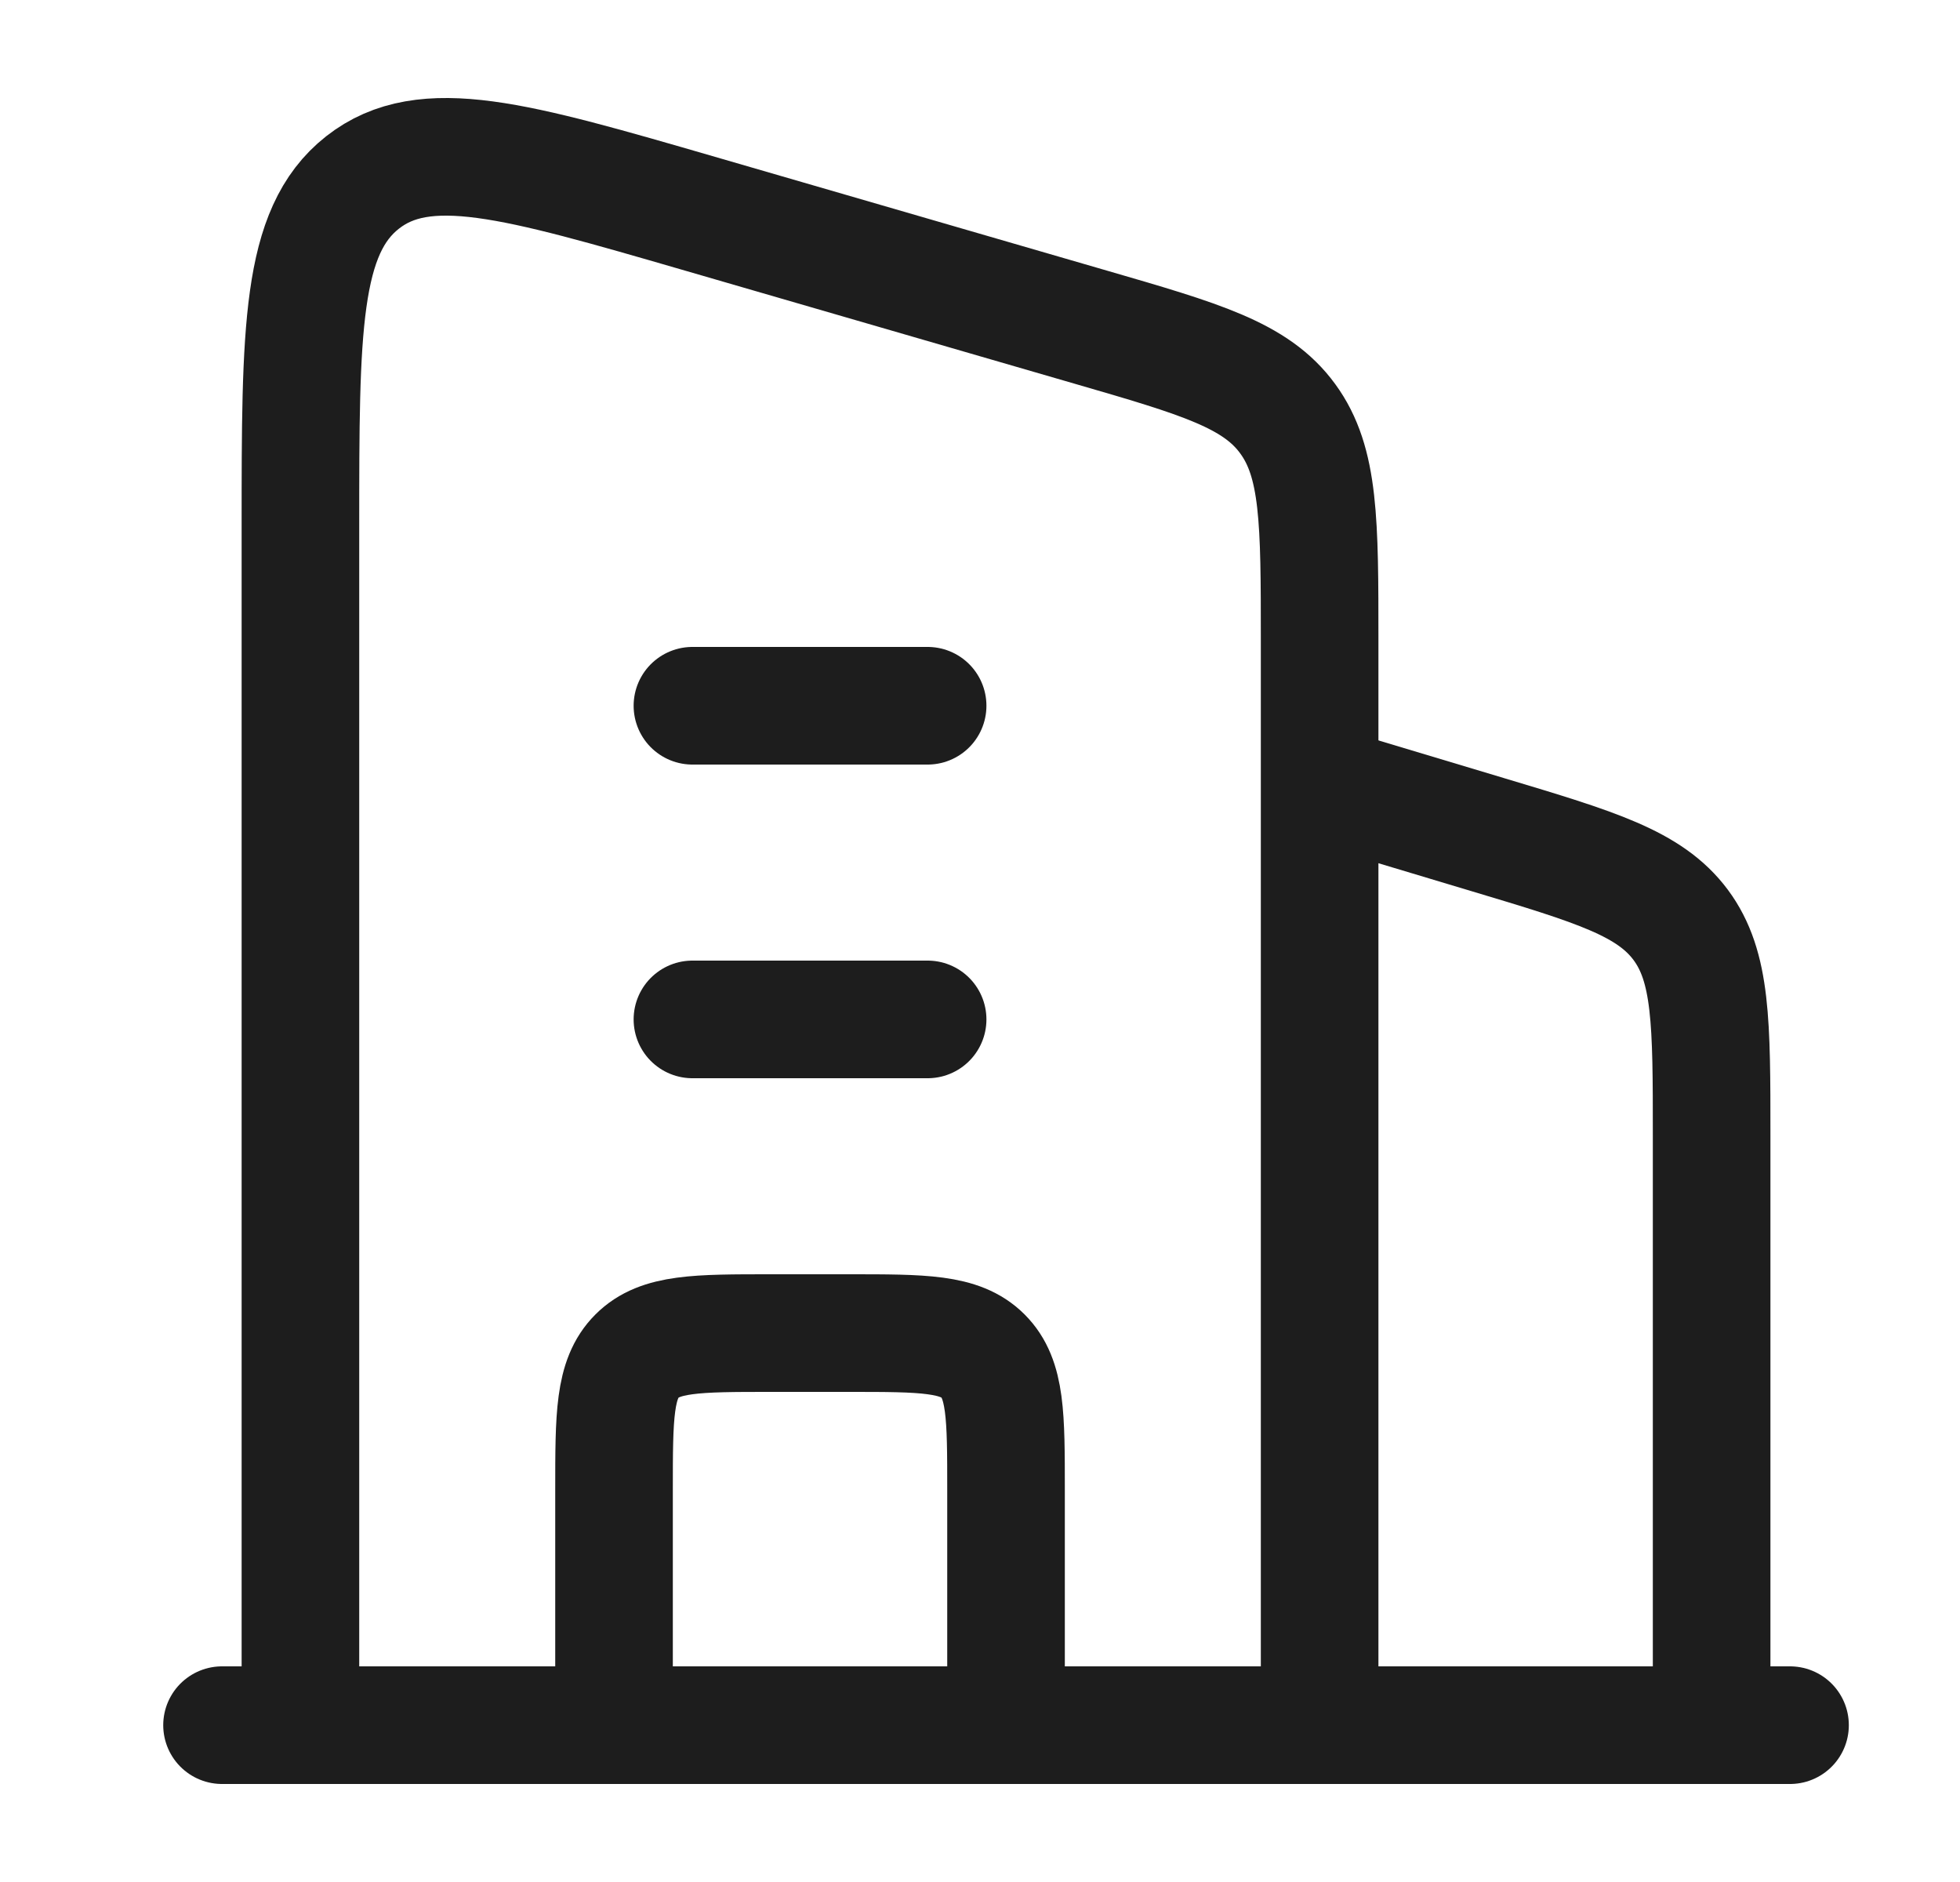
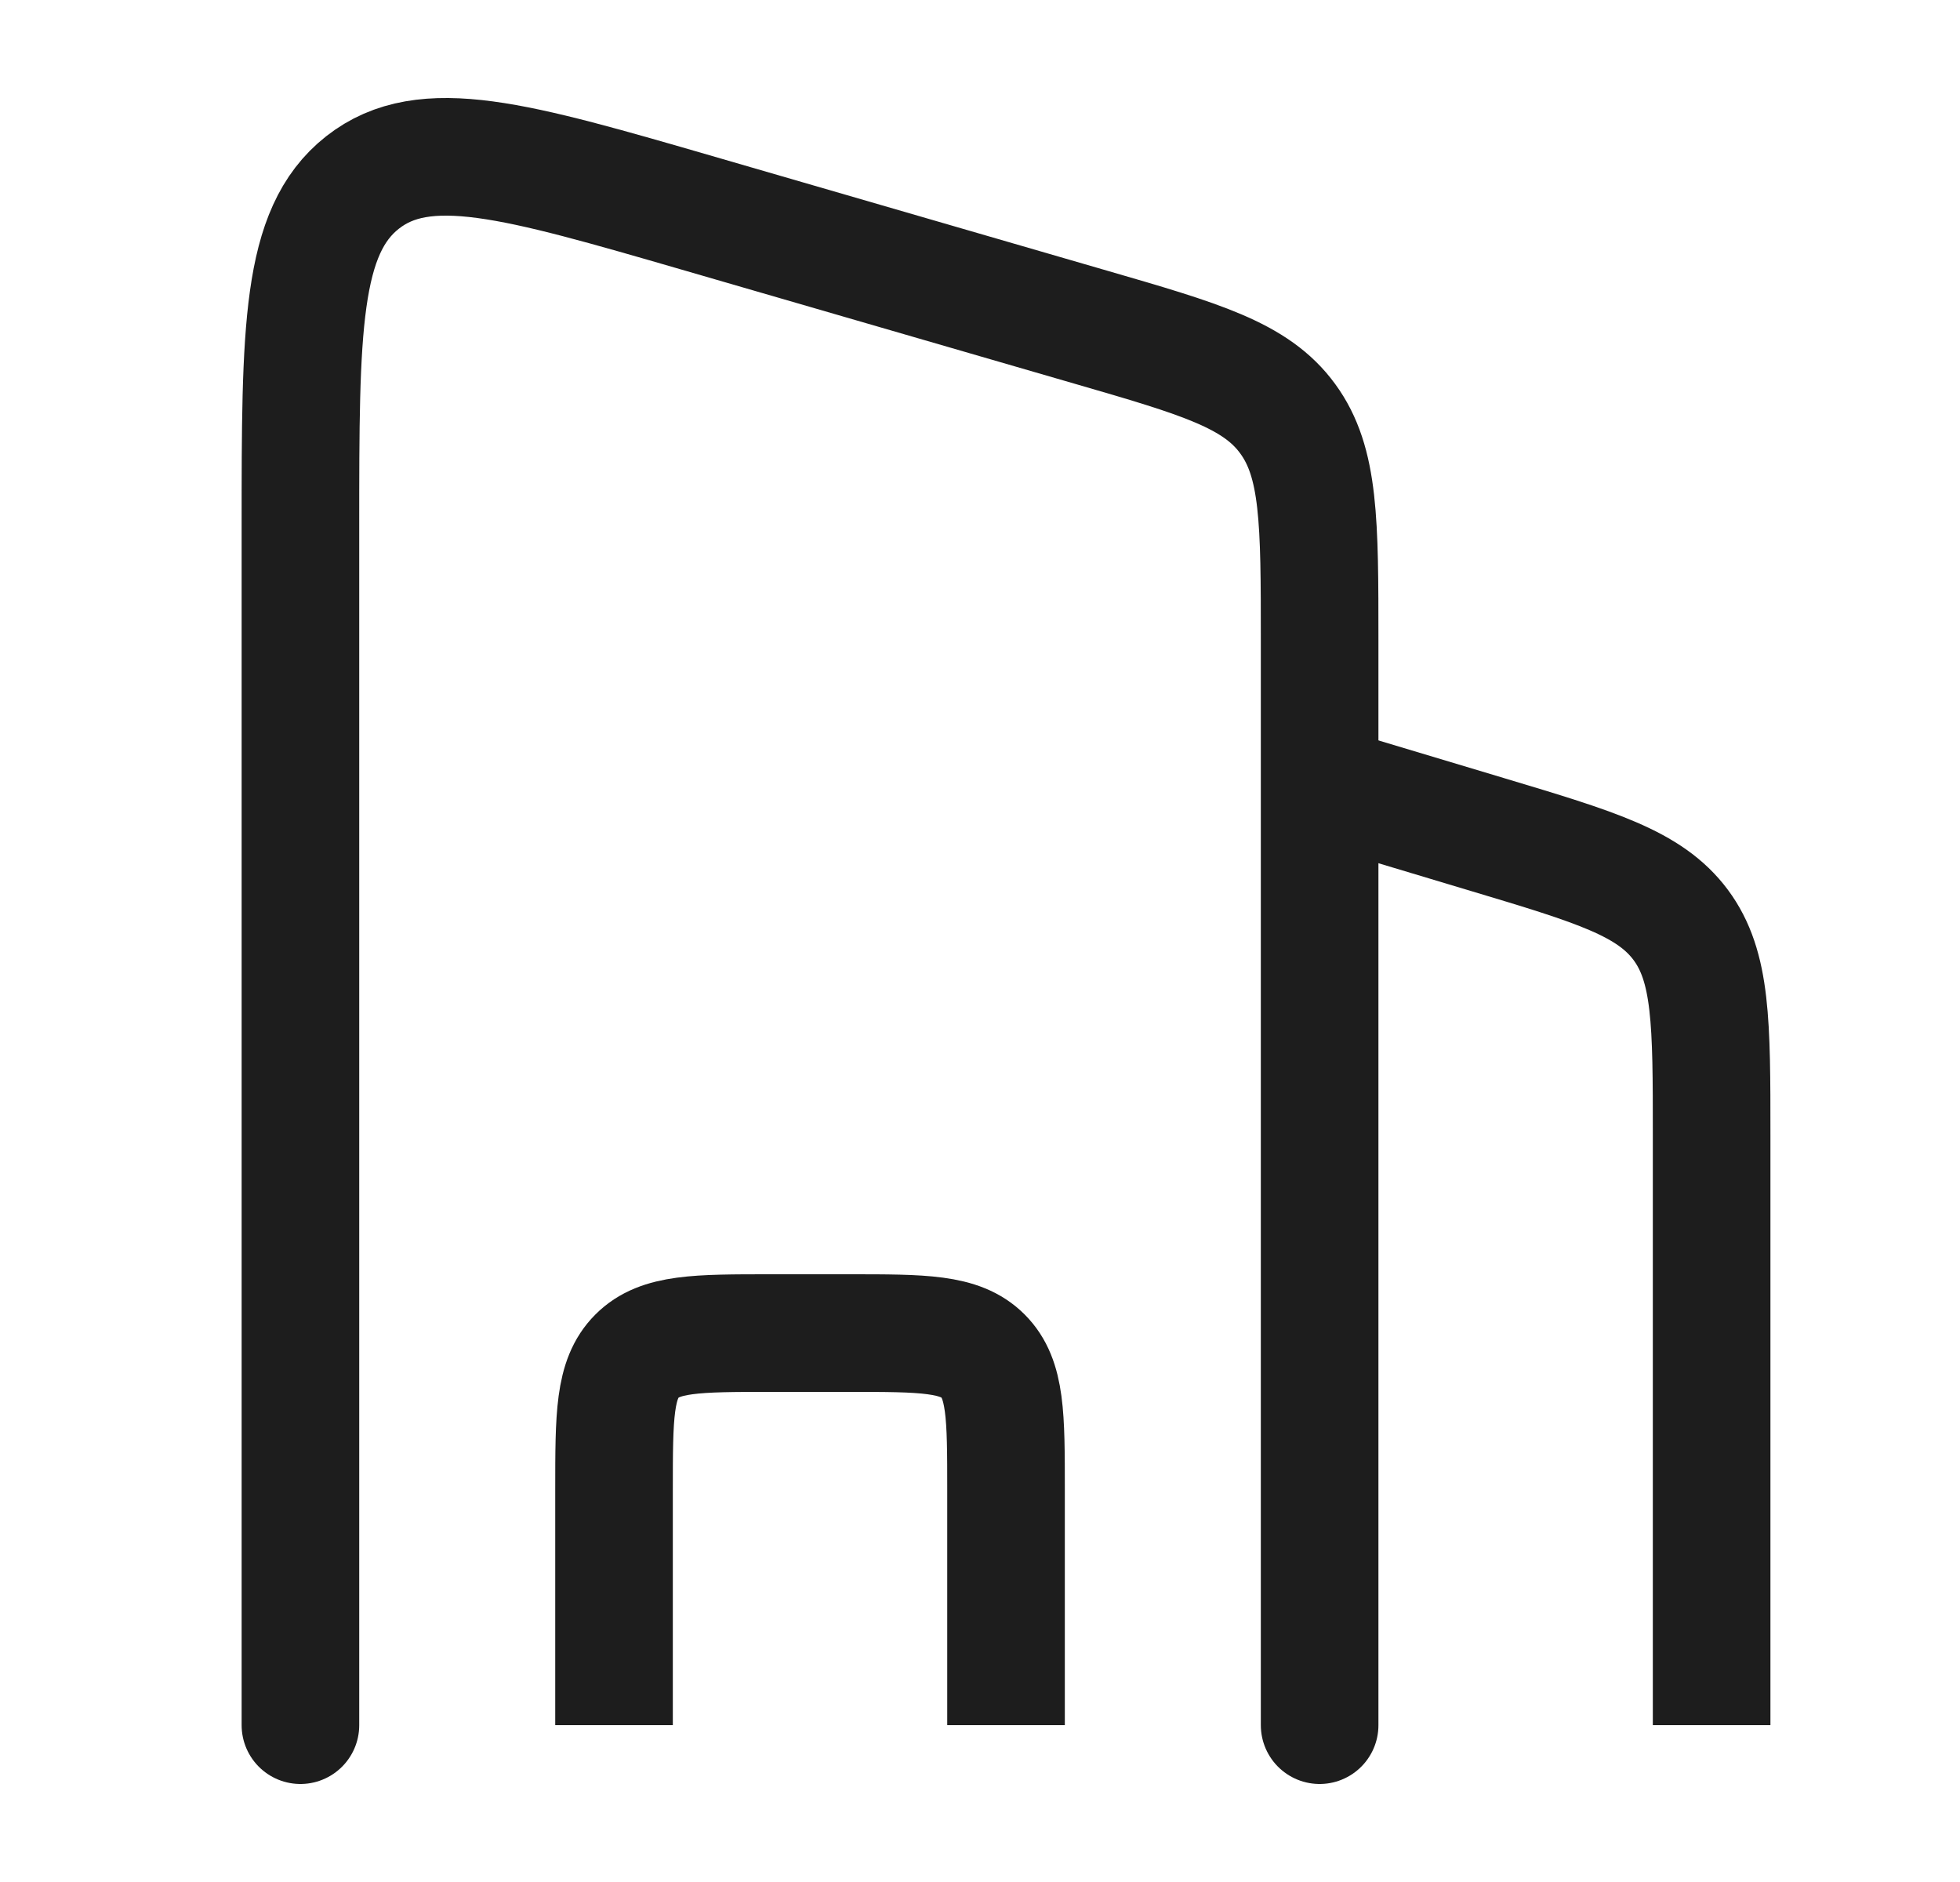
<svg xmlns="http://www.w3.org/2000/svg" width="25" height="24" viewBox="0 0 25 24" fill="none">
  <path d="M16.832 10L18.981 10.645C20.355 11.057 21.041 11.263 21.437 11.794C21.832 12.326 21.832 13.043 21.832 14.476V22" stroke="#1D1D1D" stroke-width="1.5" stroke-linejoin="round" />
-   <path d="M8.832 9L11.832 9M8.832 13L11.832 13" stroke="#1D1D1D" stroke-width="1.5" stroke-linecap="round" stroke-linejoin="round" />
  <path d="M12.832 22V19C12.832 18.057 12.832 17.586 12.539 17.293C12.246 17 11.775 17 10.832 17H9.832C8.889 17 8.418 17 8.125 17.293C7.832 17.586 7.832 18.057 7.832 19V22" stroke="#1D1D1D" stroke-width="1.5" stroke-linejoin="round" />
-   <path d="M2.832 22L22.832 22" stroke="#1D1D1D" stroke-width="1.5" stroke-linecap="round" />
  <path d="M3.832 22V6.717C3.832 4.206 3.832 2.951 4.623 2.328C5.414 1.705 6.579 2.044 8.91 2.72L13.909 4.171C15.316 4.579 16.019 4.783 16.425 5.34C16.832 5.896 16.832 6.653 16.832 8.169V22" stroke="#1D1D1D" stroke-width="1.5" stroke-linecap="round" stroke-linejoin="round" />
</svg>